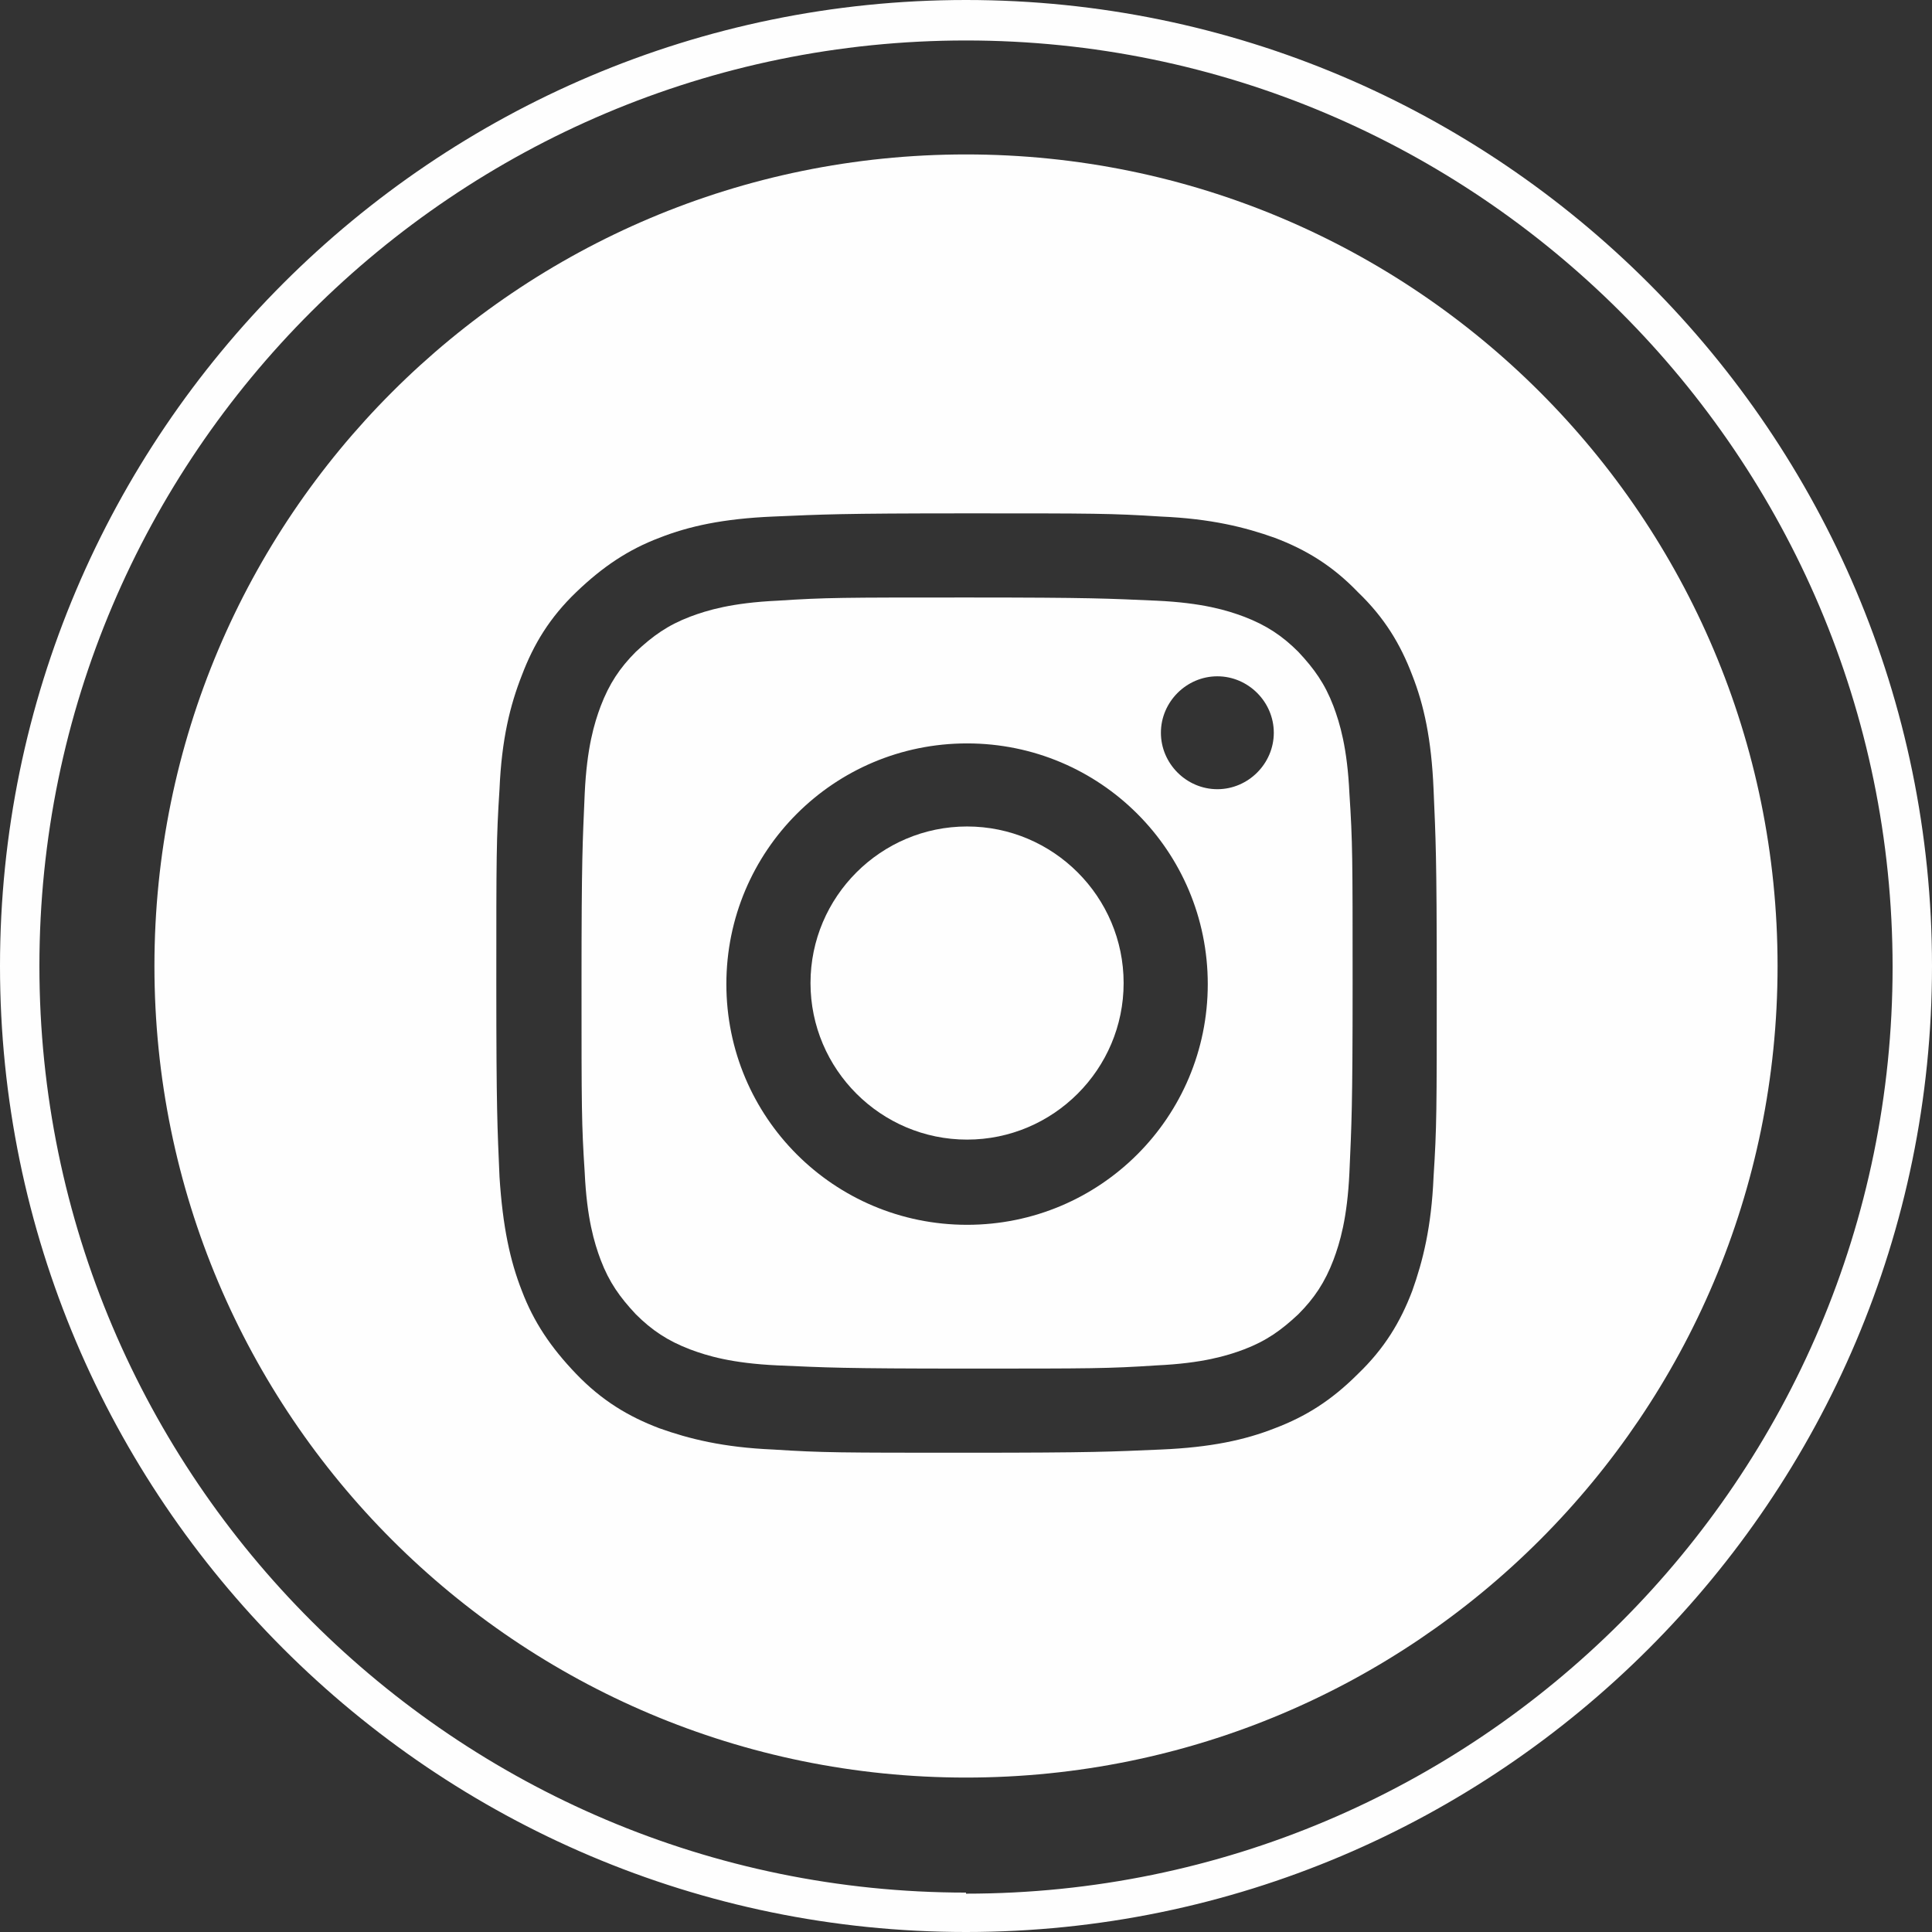
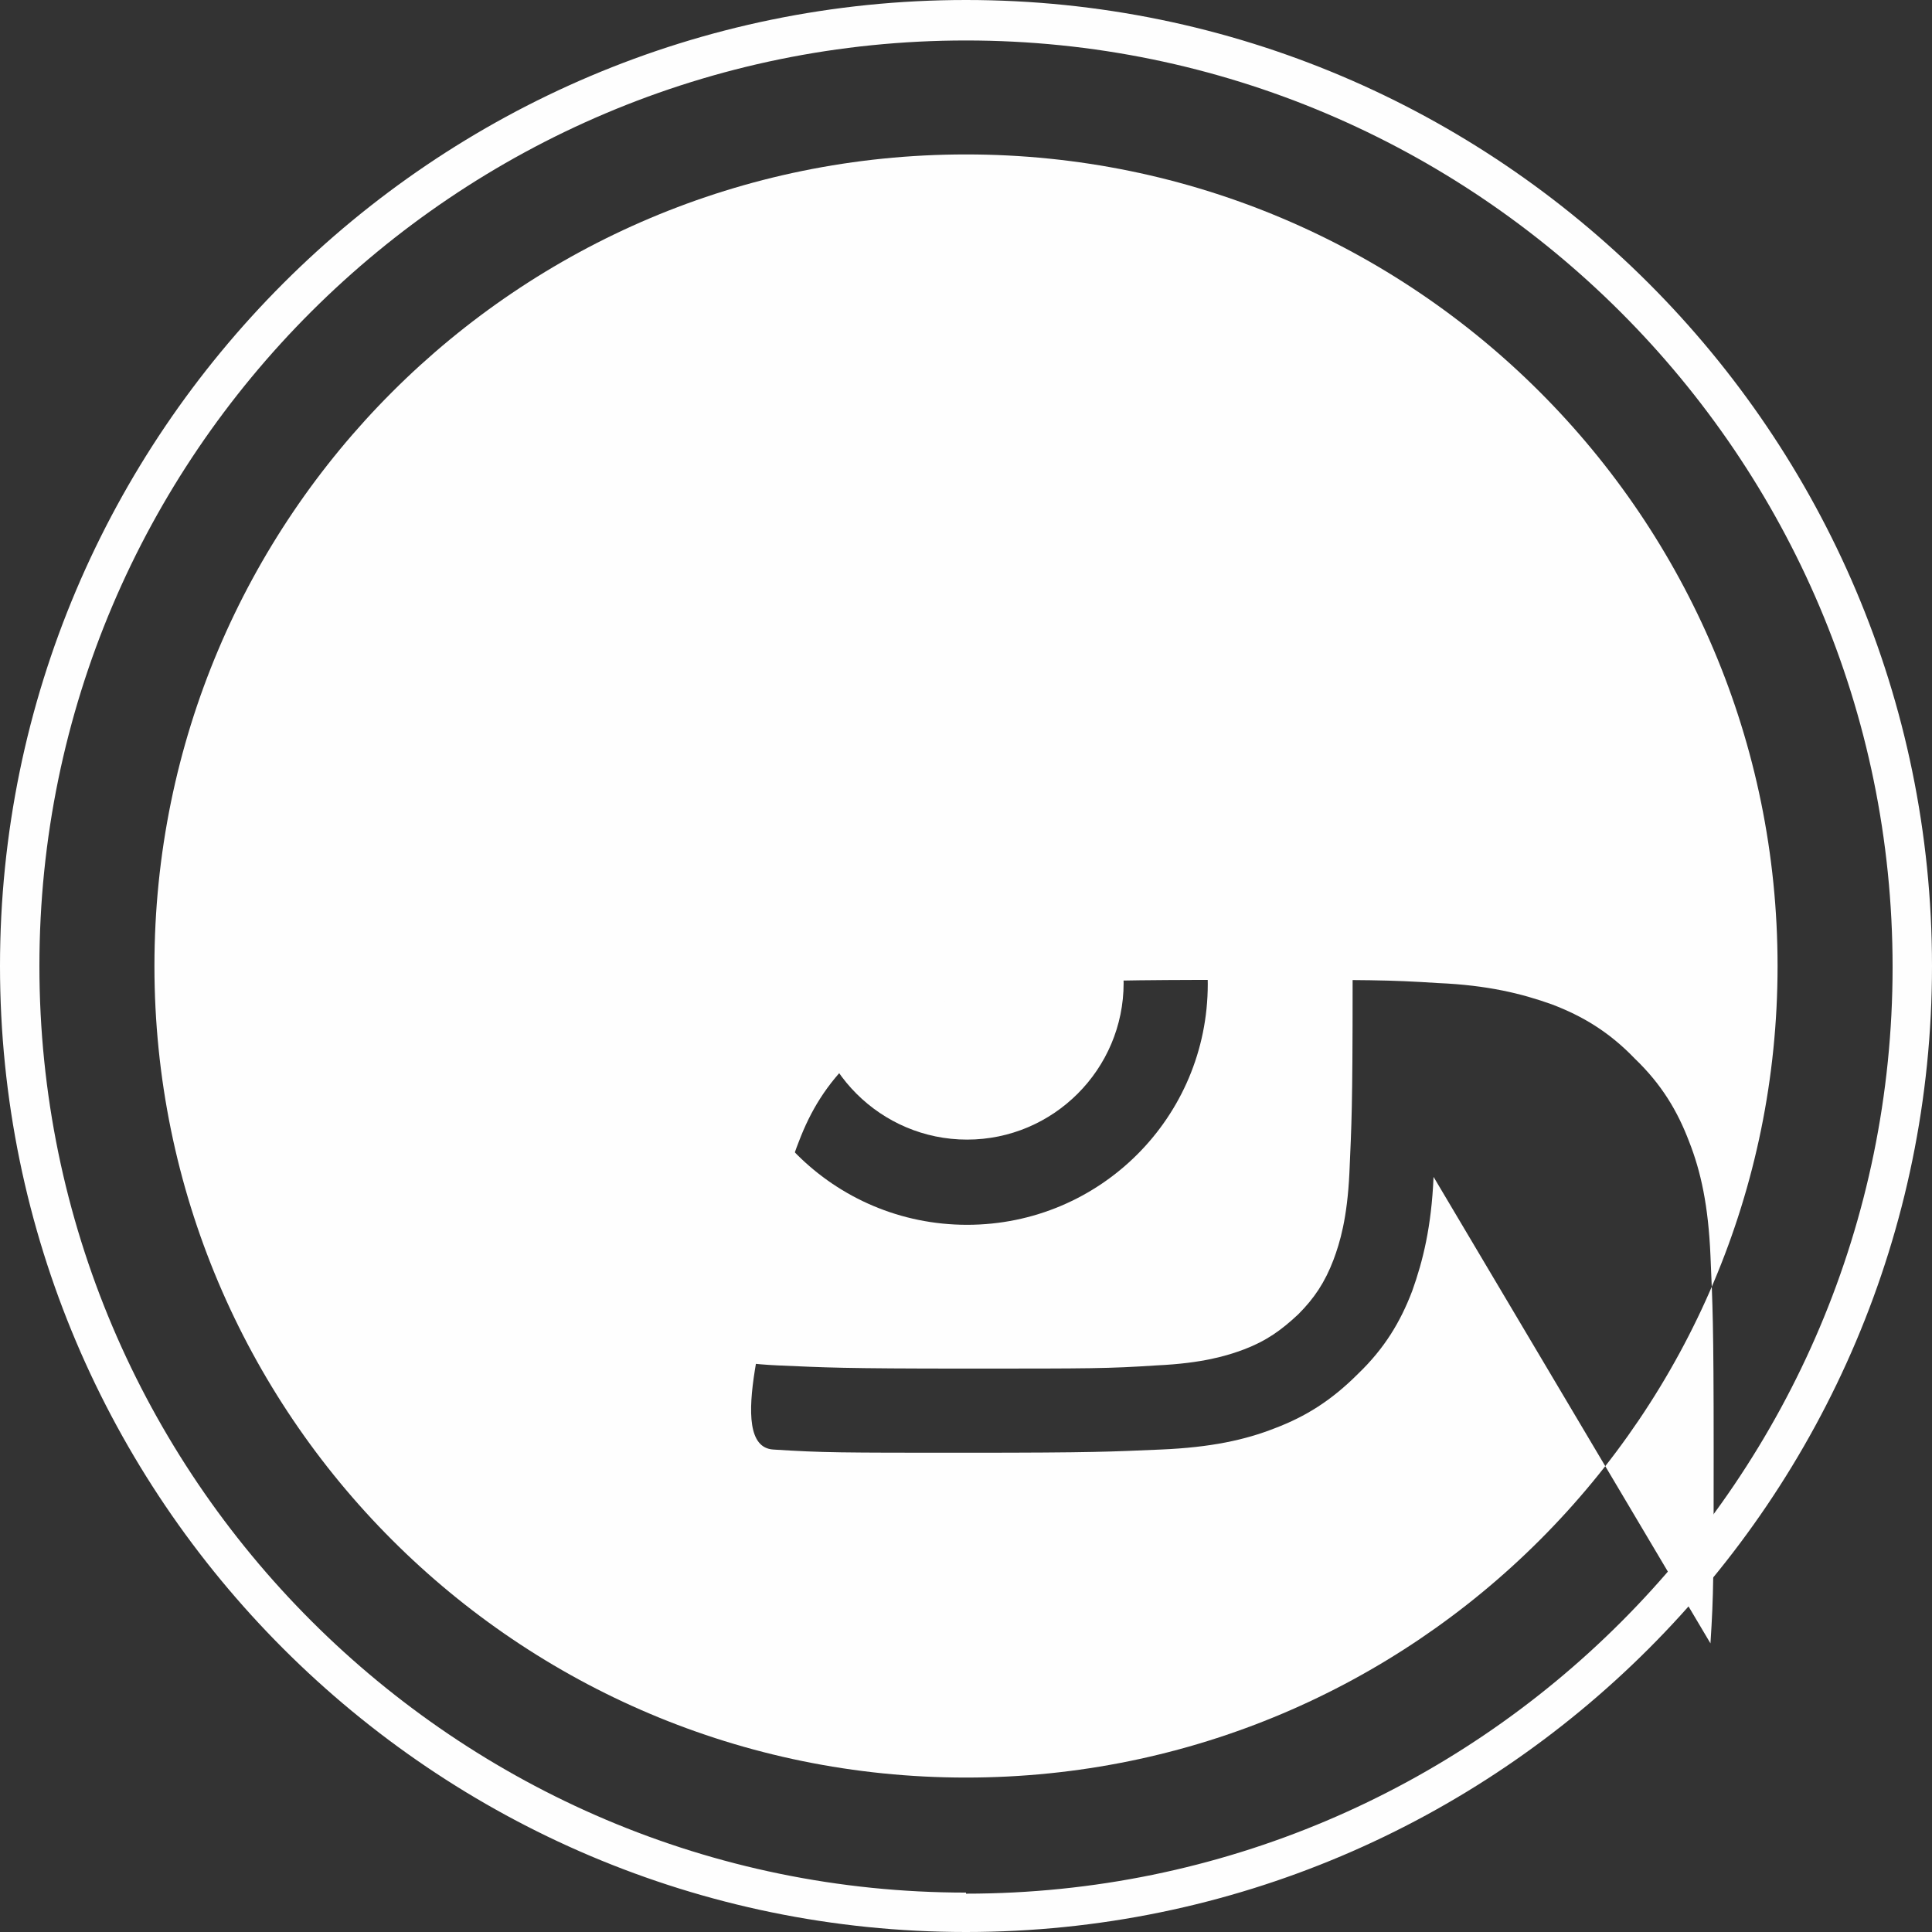
<svg xmlns="http://www.w3.org/2000/svg" id="Layer_2" data-name="Layer 2" viewBox="0 0 18.14 18.14">
  <rect x="0" y="0" width="18.14" height="18.14" fill="#333333" stroke="none" />
  <defs>
    <style> .cls-1 { fill: none; } .cls-1, .cls-2 { stroke-width: 0px; } .cls-2 { fill: #fefefe; } </style>
  </defs>
  <g id="Layer_1-2" data-name="Layer 1">
    <g>
      <path class="cls-2" d="M9.07,0C4.07,0,0,4.07,0,9.07s4.07,9.07,9.07,9.07,9.07-4.07,9.07-9.07S14.07,0,9.07,0ZM9.07,17.77C4.28,17.77.37,13.87.37,9.07S4.28.38,9.07.38s8.7,3.9,8.7,8.7-3.9,8.7-8.7,8.7Z" />
-       <path class="cls-1" d="M9.08,6.97c-1.25,0-2.26,1.01-2.26,2.26s1.01,2.26,2.26,2.26,2.26-1.01,2.26-2.26-1.01-2.26-2.26-2.26Z" />
      <path class="cls-2" d="M12.67,7.45c-.02-.43-.09-.66-.15-.82-.08-.21-.18-.35-.33-.51-.15-.15-.3-.25-.51-.33-.16-.06-.39-.13-.82-.15-.46-.02-.6-.03-1.78-.03s-1.32,0-1.78.03c-.43.02-.66.09-.82.15-.21.08-.35.18-.51.33-.15.15-.25.3-.33.51-.06.16-.13.39-.15.82-.02.47-.03.6-.03,1.78s0,1.32.03,1.78c.02.43.09.66.15.82.08.21.18.35.33.51.15.15.3.25.51.33.16.06.39.13.82.15.46.02.6.03,1.78.03s1.32,0,1.78-.03c.43-.02.66-.09.82-.15.21-.08.35-.18.51-.33.15-.15.25-.3.33-.51.06-.16.13-.39.15-.82.02-.46.03-.6.03-1.78s0-1.32-.03-1.78ZM9.08,11.5c-1.25,0-2.26-1.01-2.26-2.26s1.01-2.26,2.26-2.26,2.26,1.01,2.26,2.26-1.01,2.26-2.26,2.26ZM11.43,7.41c-.29,0-.53-.24-.53-.53s.24-.53.53-.53.53.24.53.53-.24.53-.53.53Z" />
      <path class="cls-2" d="M10.55,9.23h0c0,.81-.66,1.47-1.47,1.47s-1.47-.66-1.47-1.47.66-1.47,1.47-1.47,1.47.66,1.47,1.47Z" />
-       <path class="cls-2" d="M9.07,1.45C4.86,1.45,1.45,4.86,1.45,9.07s3.41,7.62,7.62,7.62,7.62-3.41,7.62-7.62S13.28,1.45,9.07,1.45ZM13.46,11.05c-.02.47-.1.79-.2,1.07-.11.29-.26.54-.51.78-.25.25-.49.4-.78.51-.28.11-.6.18-1.07.2-.47.02-.62.03-1.82.03s-1.35,0-1.82-.03c-.47-.02-.79-.1-1.07-.2-.29-.11-.54-.26-.78-.51-.24-.25-.4-.49-.51-.78-.11-.28-.18-.6-.21-1.07-.02-.47-.03-.62-.03-1.82s0-1.35.03-1.82c.02-.47.1-.79.21-1.07.11-.29.26-.54.51-.78.25-.24.49-.4.78-.51.28-.11.6-.18,1.07-.2.47-.02.62-.03,1.82-.03s1.35,0,1.82.03c.47.02.79.1,1.07.2.29.11.54.26.78.51.25.24.4.49.51.78.11.28.18.6.2,1.07.02.47.03.62.03,1.82s0,1.35-.03,1.82Z" />
+       <path class="cls-2" d="M9.07,1.45C4.86,1.45,1.45,4.86,1.45,9.07s3.41,7.62,7.62,7.62,7.62-3.41,7.62-7.62S13.28,1.45,9.07,1.45ZM13.46,11.05c-.02.47-.1.79-.2,1.07-.11.29-.26.54-.51.78-.25.25-.49.4-.78.51-.28.11-.6.18-1.07.2-.47.02-.62.03-1.82.03s-1.35,0-1.82-.03s0-1.35.03-1.82c.02-.47.1-.79.21-1.07.11-.29.26-.54.51-.78.25-.24.49-.4.78-.51.28-.11.6-.18,1.07-.2.47-.02.62-.03,1.82-.03s1.35,0,1.82.03c.47.02.79.1,1.07.2.29.11.54.26.78.51.25.24.4.49.51.78.11.28.18.6.2,1.07.02.47.03.62.03,1.82s0,1.35-.03,1.82Z" />
    </g>
  </g>
</svg>